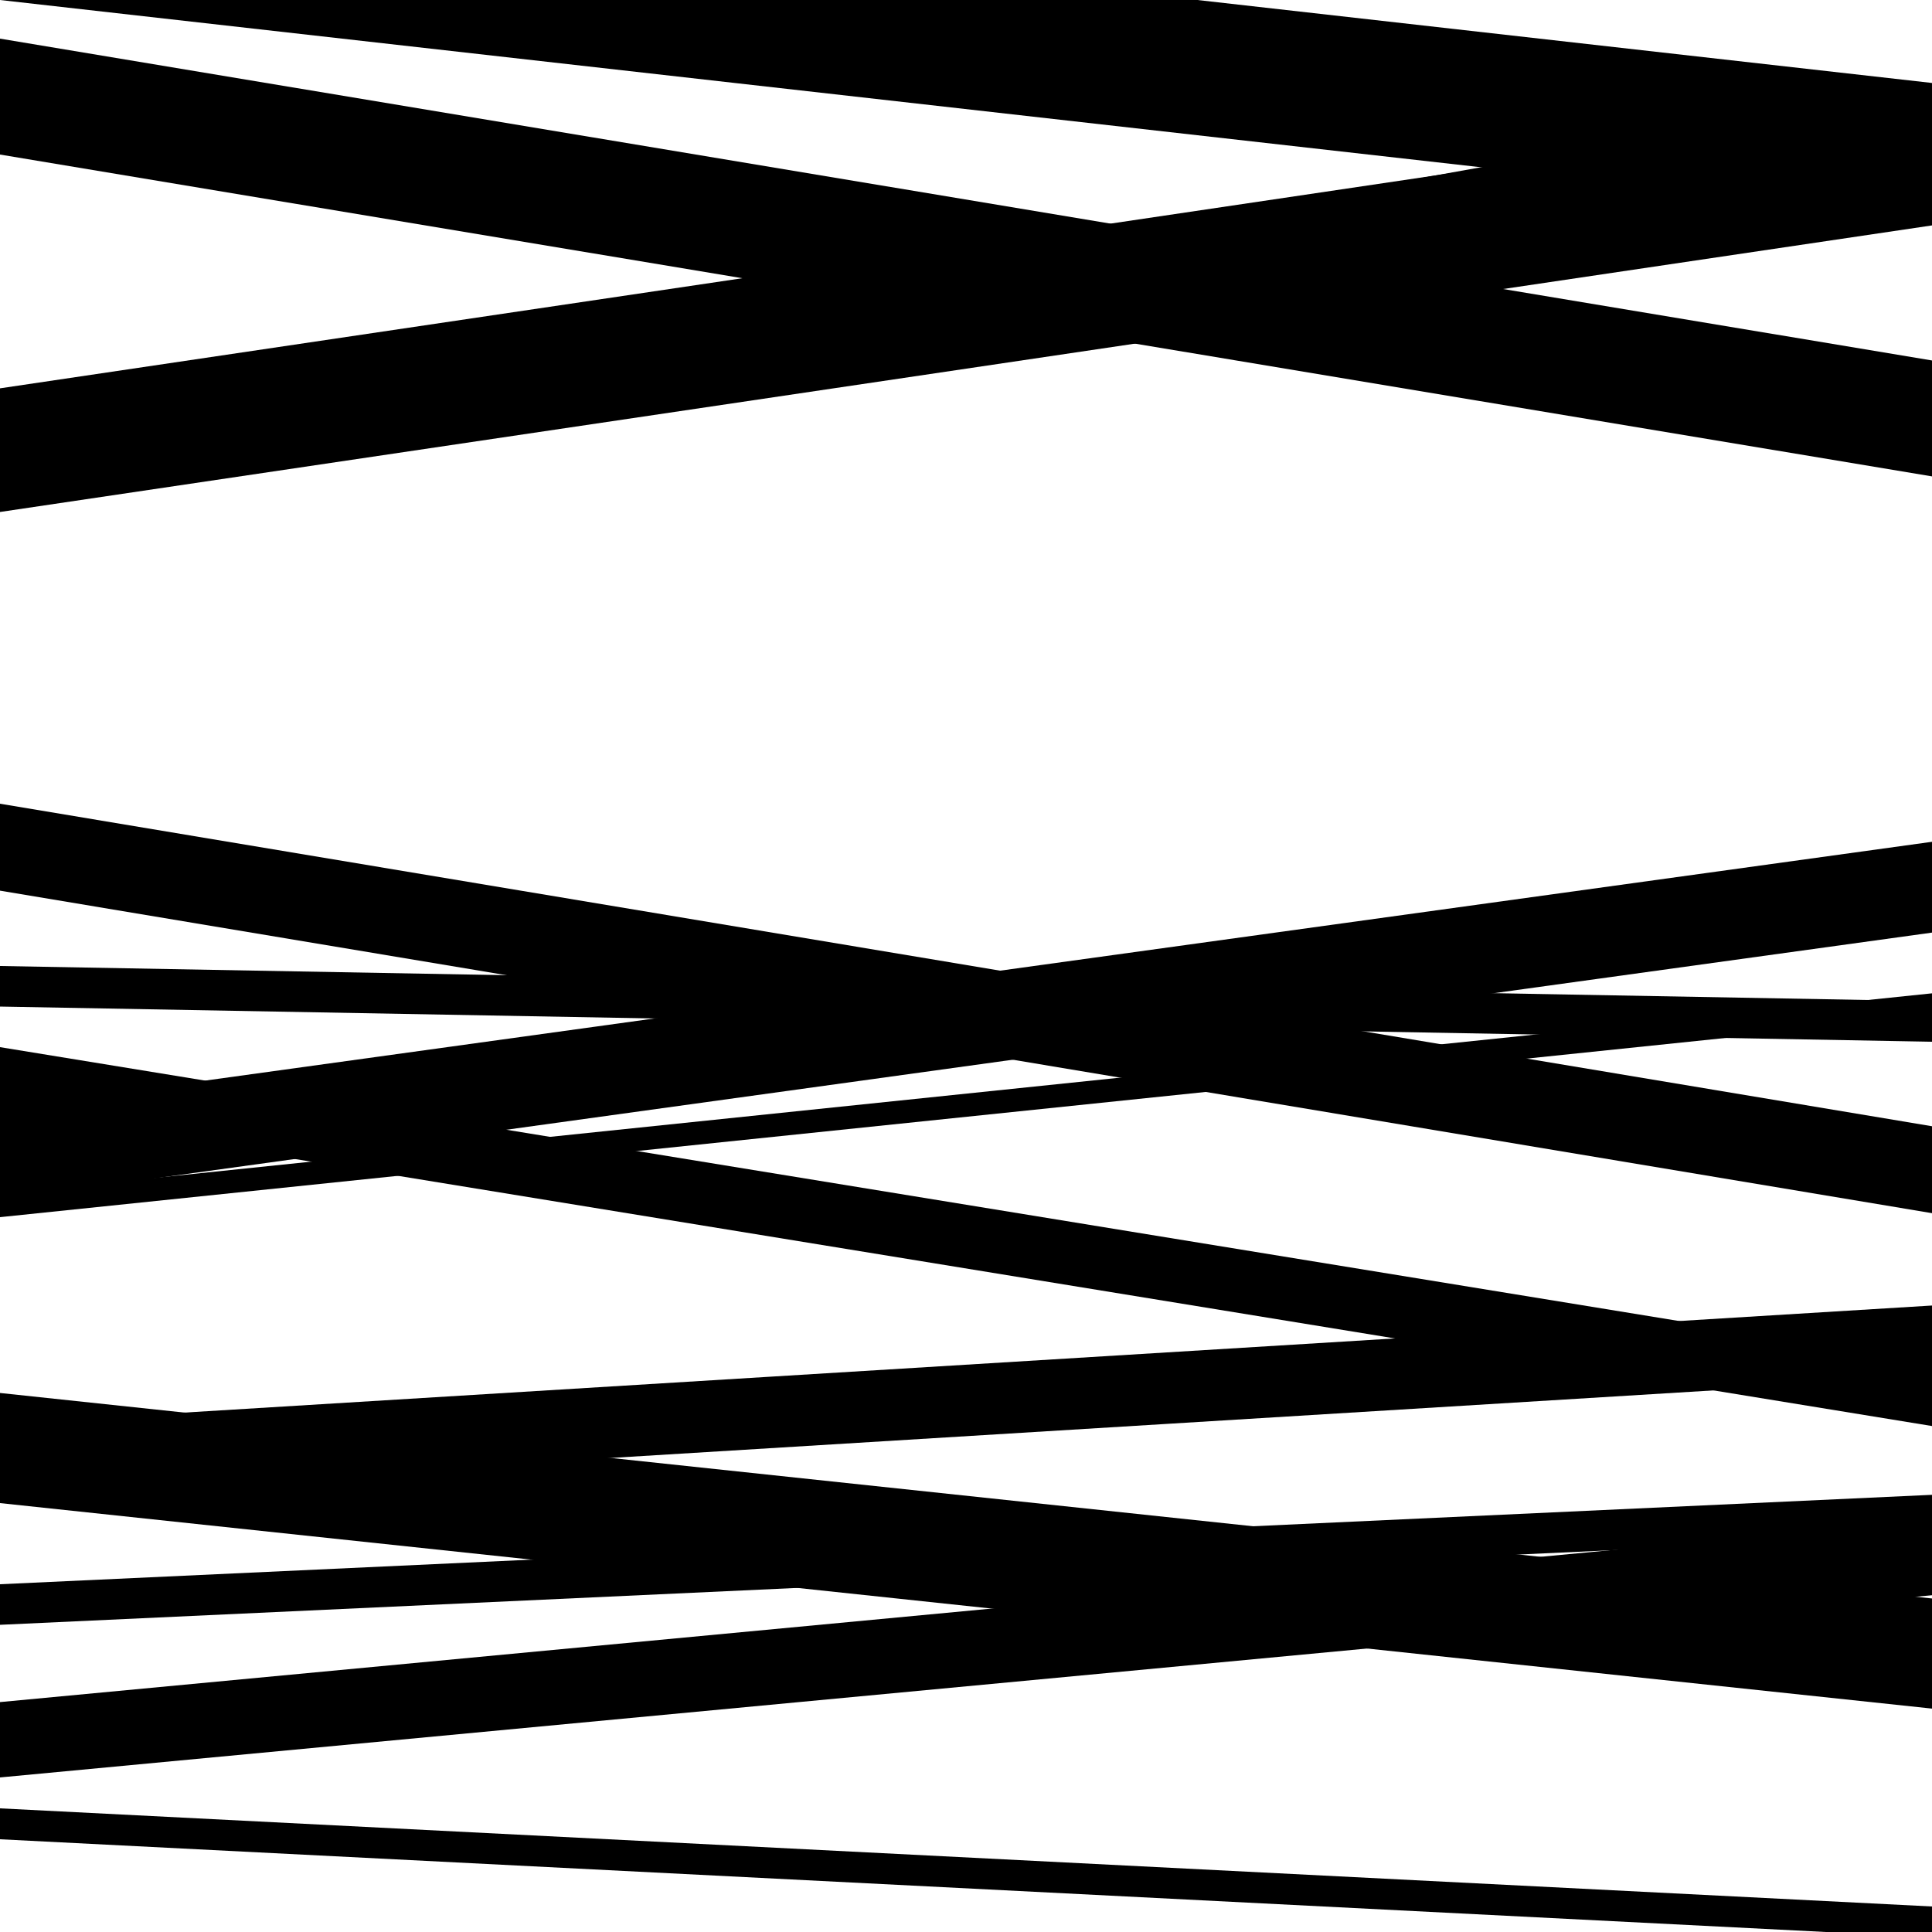
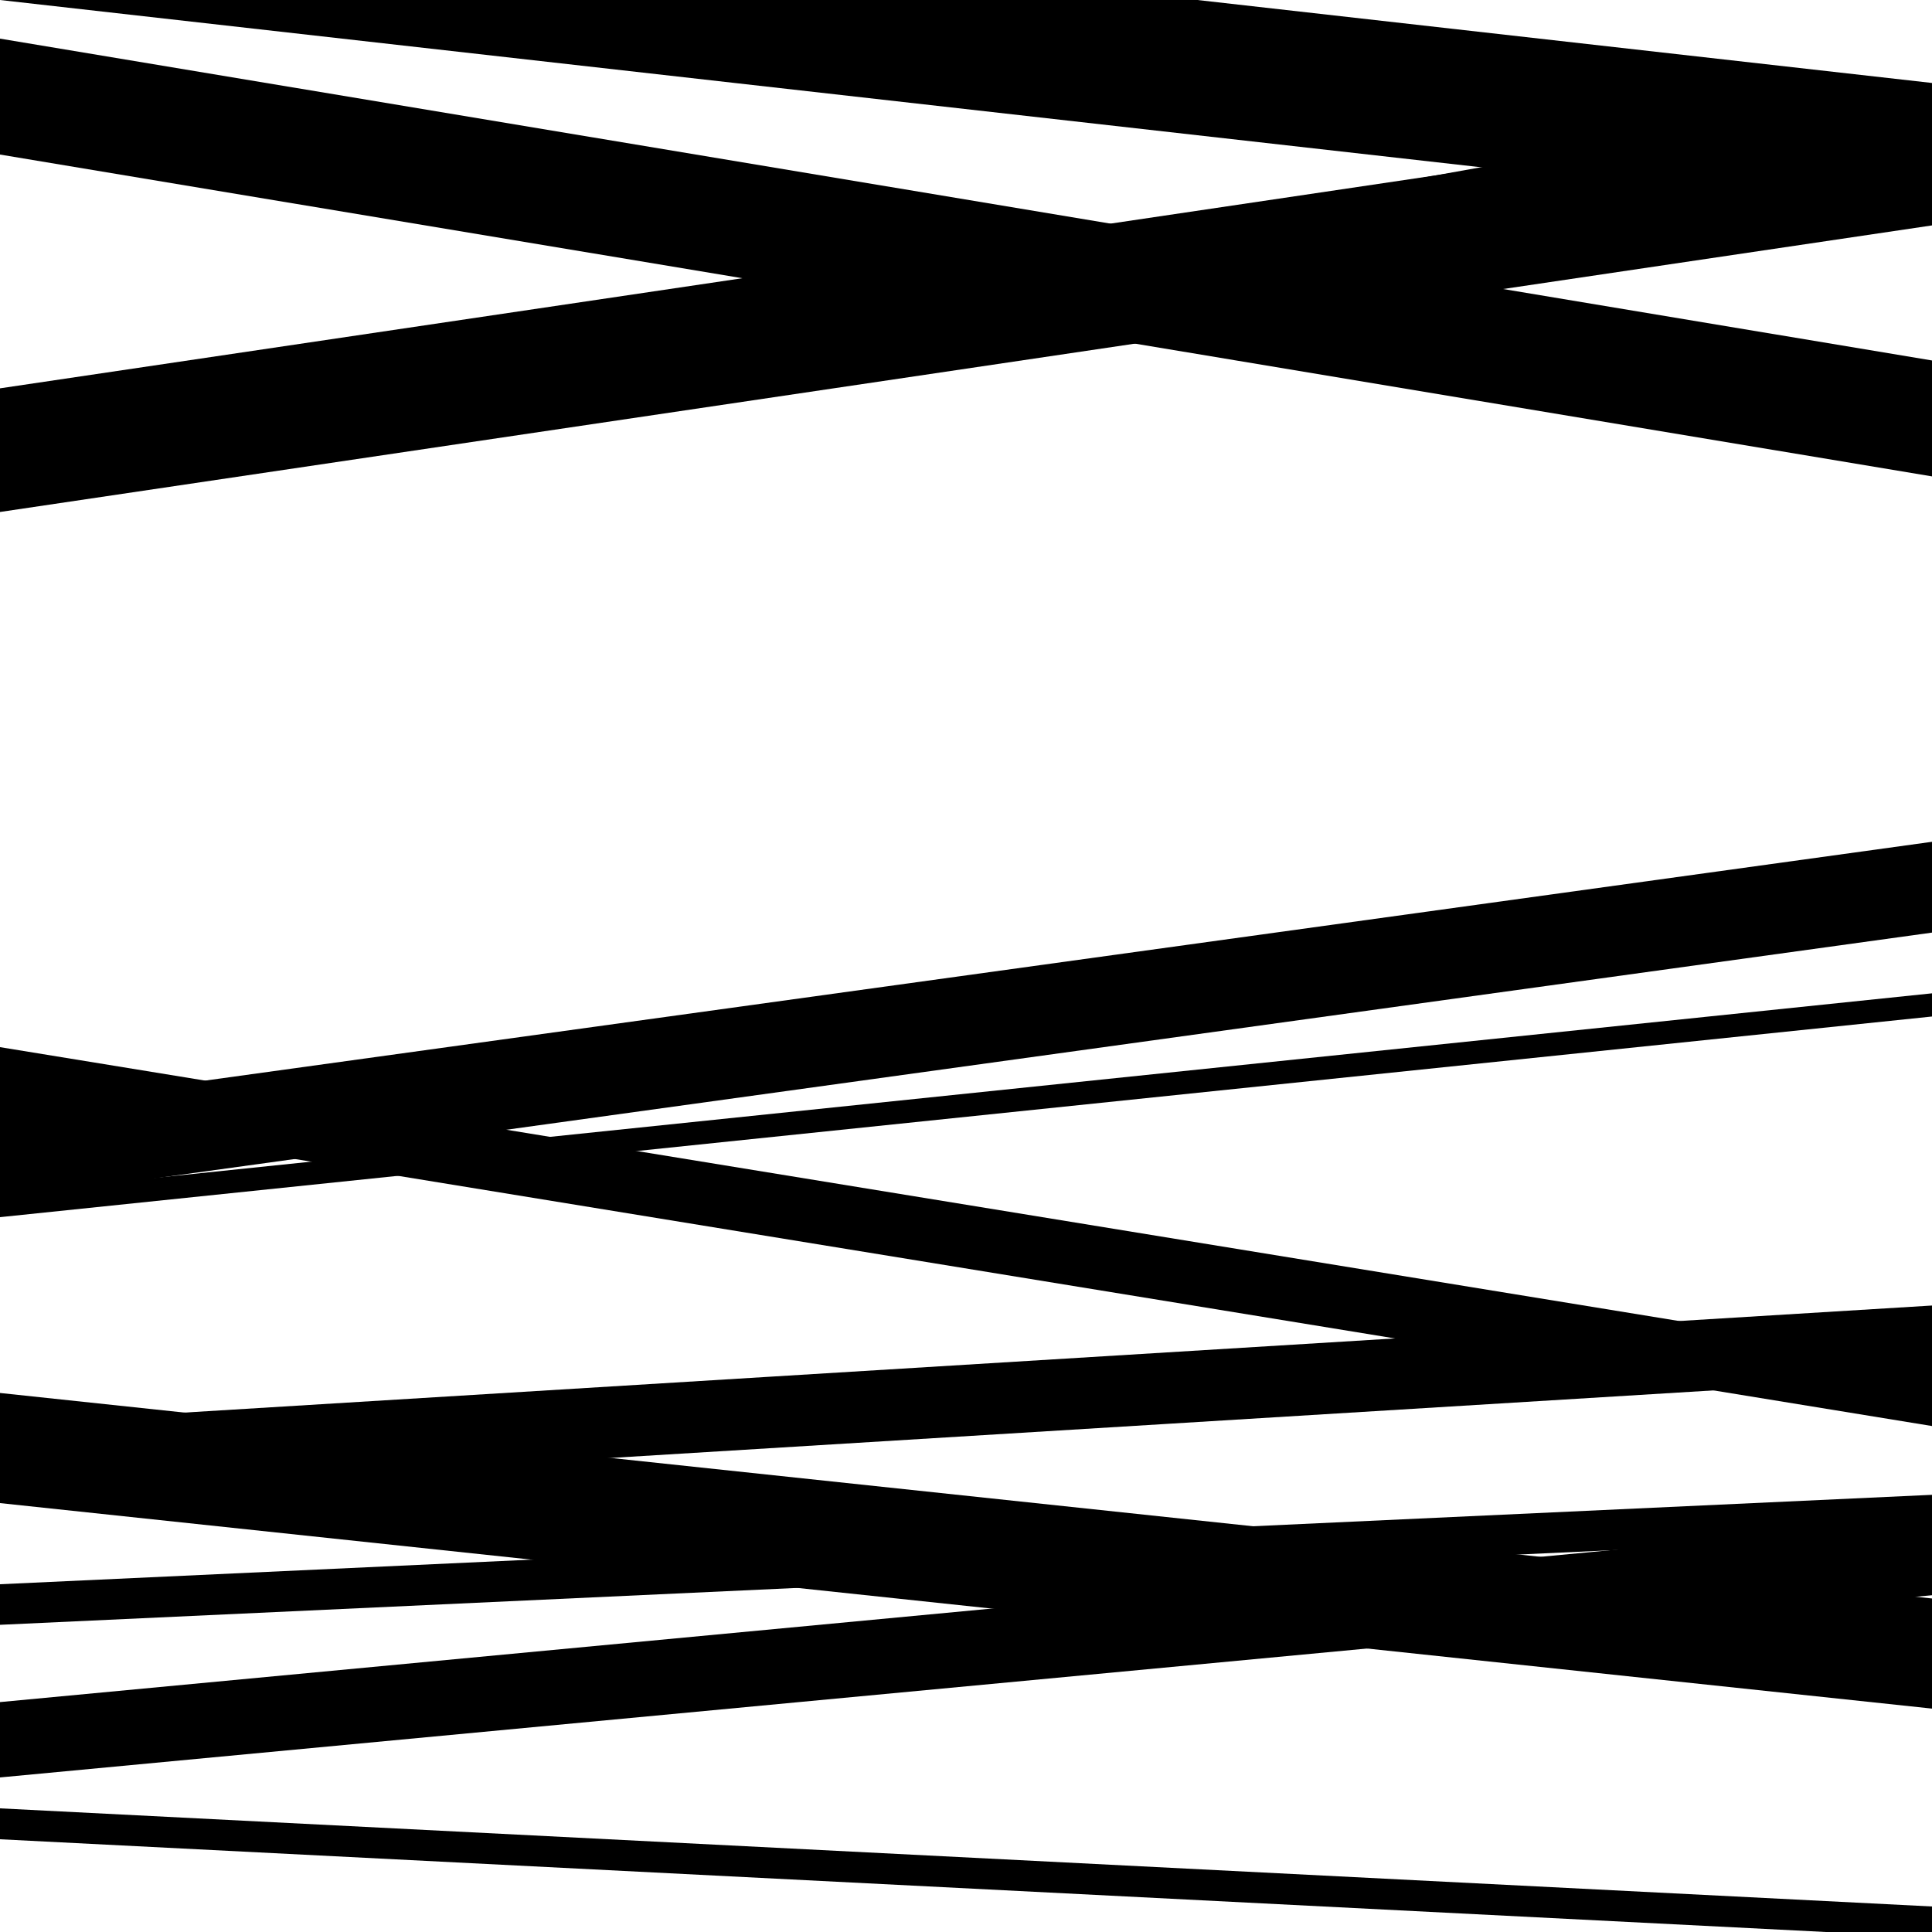
<svg xmlns="http://www.w3.org/2000/svg" viewBox="0 0 1000 1000" height="1000" width="1000">
-   <rect x="0" y="0" width="1000" height="1000" fill="#ffffff" />
  <path opacity="0.8" d="M 0 621 L 1000 482.712 L 1000 435.712 L 0 574 Z" fill="hsl(62, 15%, 50%)" />
  <path opacity="0.8" d="M 0 774 L 1000 712.737 L 1000 675.737 L 0 737 Z" fill="hsl(67, 25%, 70%)" />
  <path opacity="0.8" d="M 0 920 L 1000 825.691 L 1000 786.691 L 0 881 Z" fill="hsl(72, 30%, 90%)" />
  <path opacity="0.8" d="M 0 80 L 1000 246.58 L 1000 186.58 L 0 20 Z" fill="hsl(57, 10%, 30%)" />
  <path opacity="0.8" d="M 0 265 L 1000 116.672 L 1000 52.672 L 0 201 Z" fill="hsl(62, 15%, 50%)" />
  <path opacity="0.8" d="M 0 575 L 1000 738.116 L 1000 705.116 L 0 542 Z" fill="hsl(67, 25%, 70%)" />
  <path opacity="0.8" d="M 0 841 L 1000 794.716 L 1000 773.716 L 0 820 Z" fill="hsl(72, 30%, 90%)" />
  <path opacity="0.8" d="M 0 0 L 1000 112.943 L 1000 42.943 L 0 -70 Z" fill="hsl(57, 10%, 30%)" />
  <path opacity="0.8" d="M 0 260 L 1000 80.719 L 1000 44.719 L 0 224 Z" fill="hsl(62, 15%, 50%)" />
-   <path opacity="0.8" d="M 0 461 L 1000 627.937 L 1000 582.937 L 0 416 Z" fill="hsl(67, 25%, 70%)" />
  <path opacity="0.8" d="M 0 630 L 1000 526.146 L 1000 514.146 L 0 618 Z" fill="hsl(72, 30%, 90%)" />
  <path opacity="0.8" d="M 0 952 L 1000 1002.792 L 1000 986.792 L 0 936 Z" fill="hsl(57, 10%, 30%)" />
-   <path opacity="0.8" d="M 0 261 L 1000 76.081 L 1000 47.081 L 0 232 Z" fill="hsl(62, 15%, 50%)" />
-   <path opacity="0.8" d="M 0 521 L 1000 539.203 L 1000 518.203 L 0 500 Z" fill="hsl(67, 25%, 70%)" />
  <path opacity="0.8" d="M 0 778 L 1000 884.371 L 1000 827.371 L 0 721 Z" fill="hsl(72, 30%, 90%)" />
</svg>